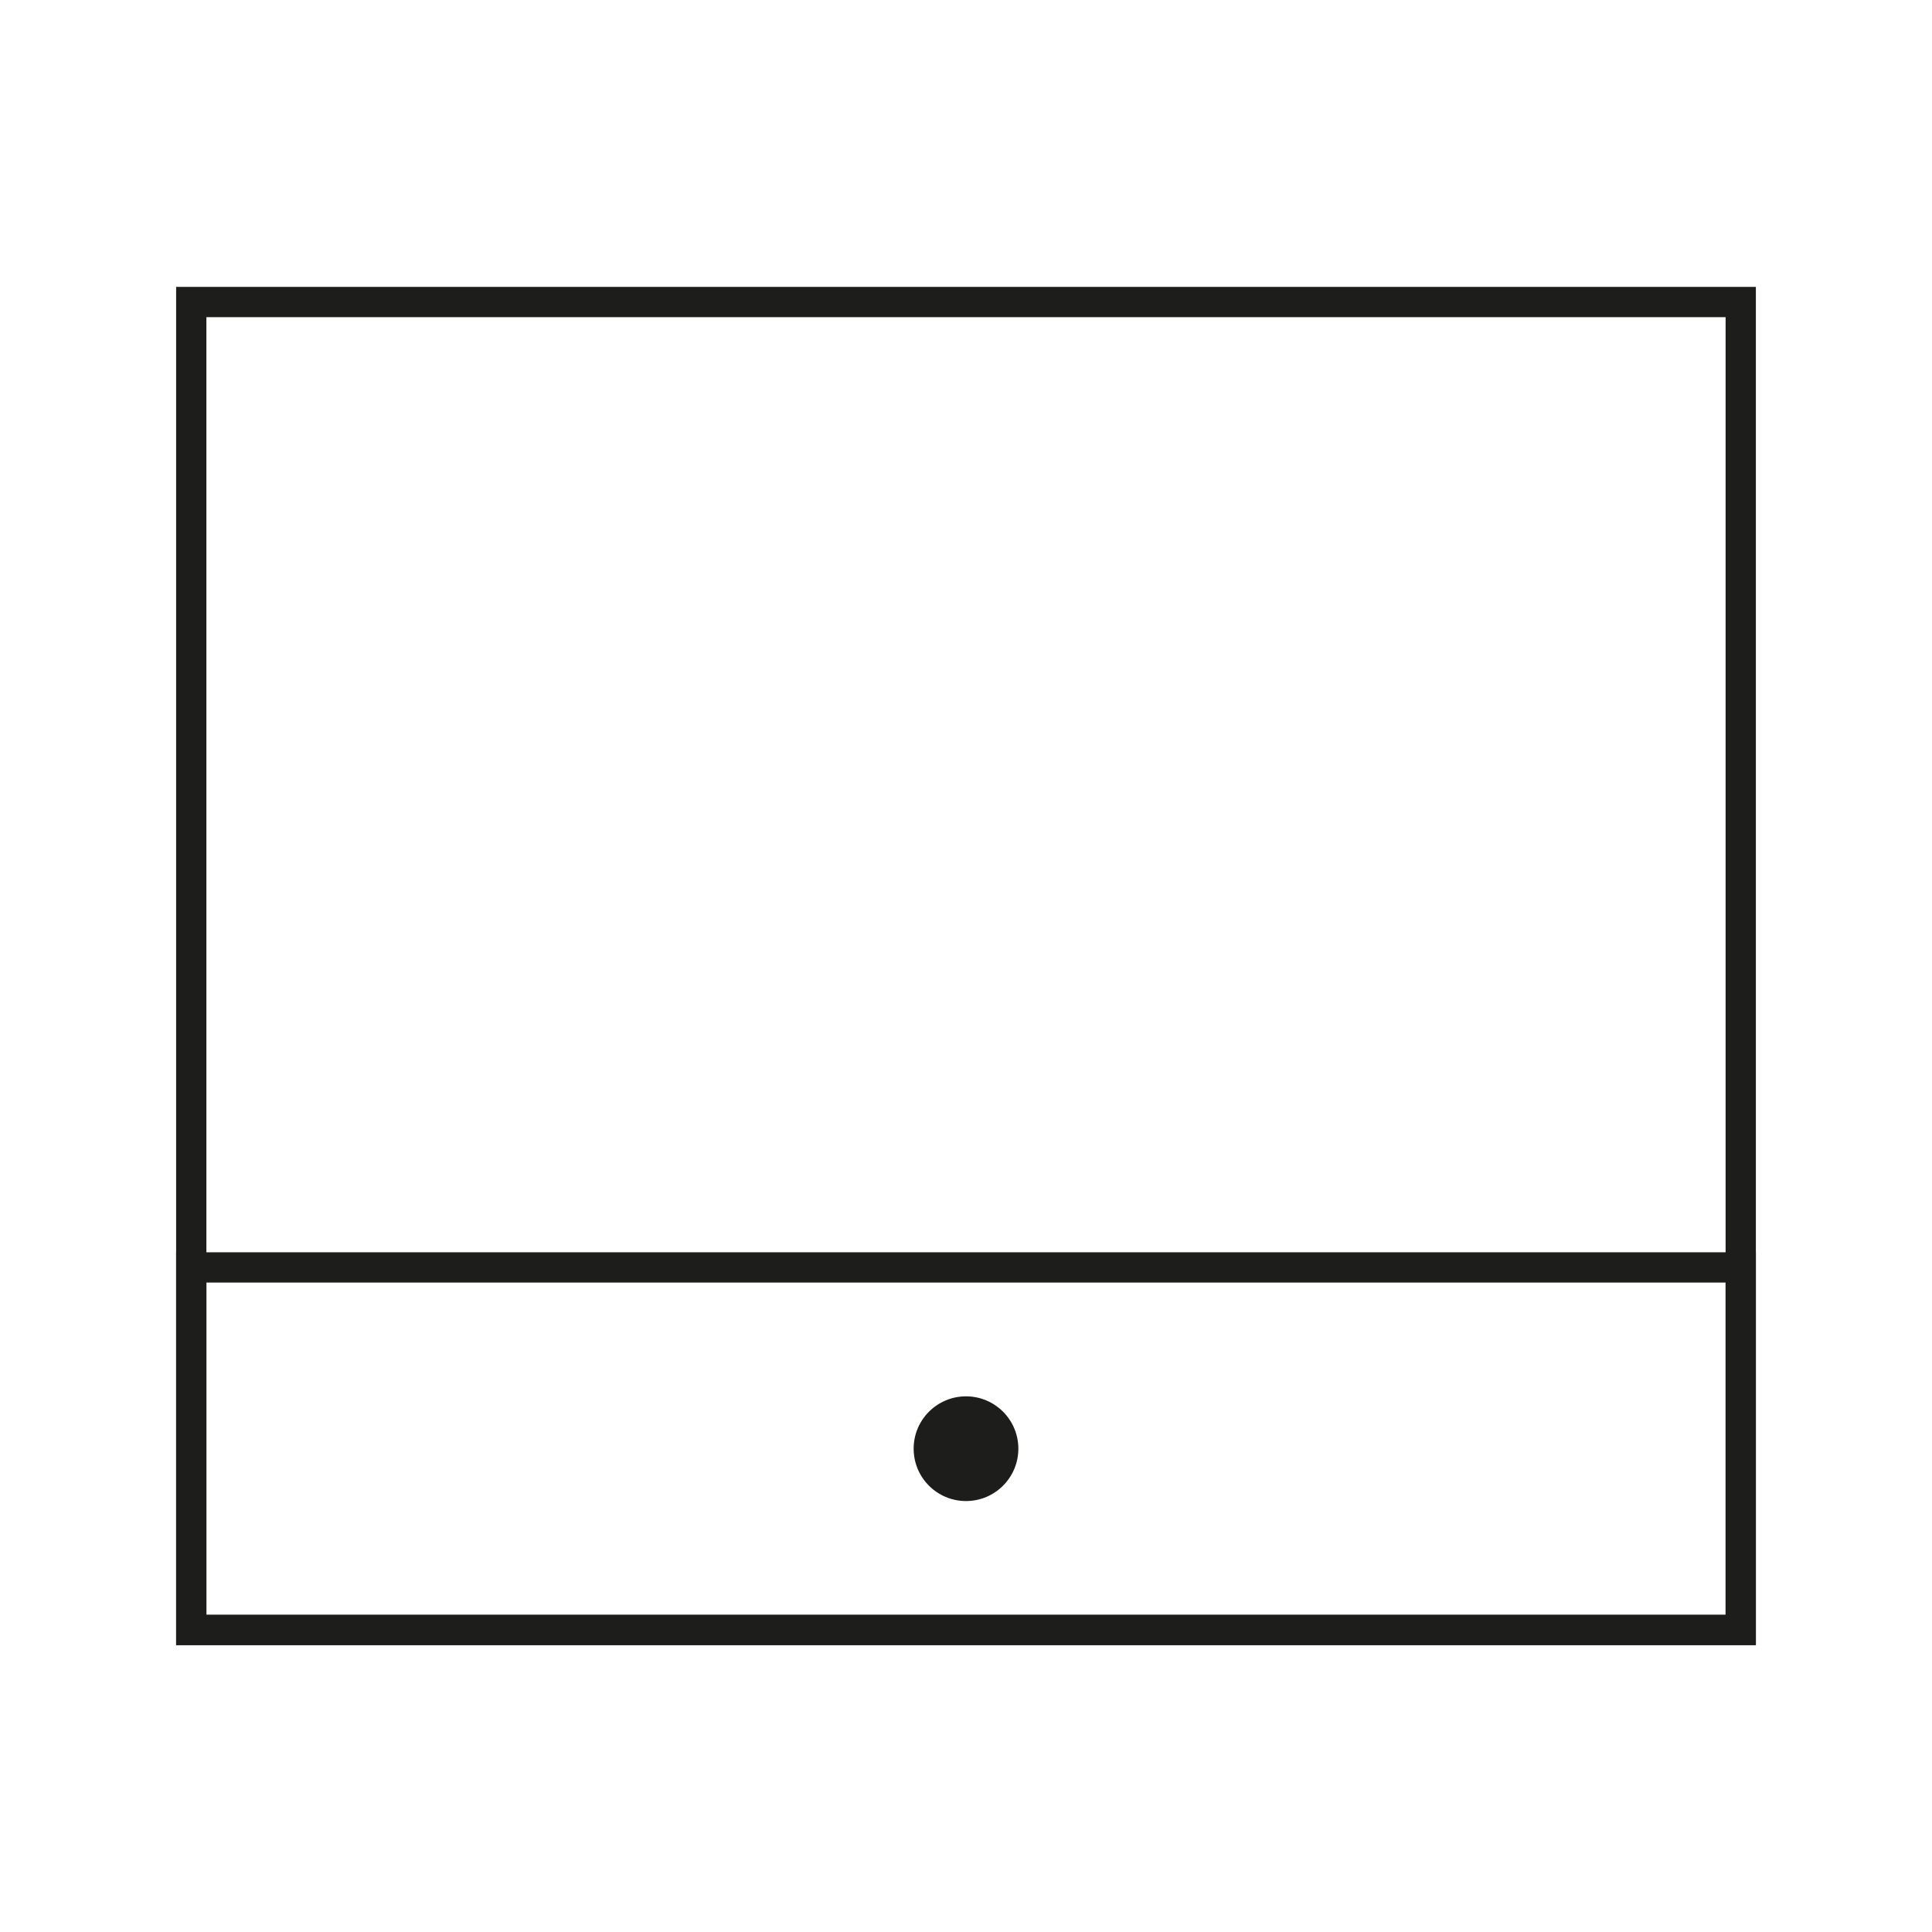
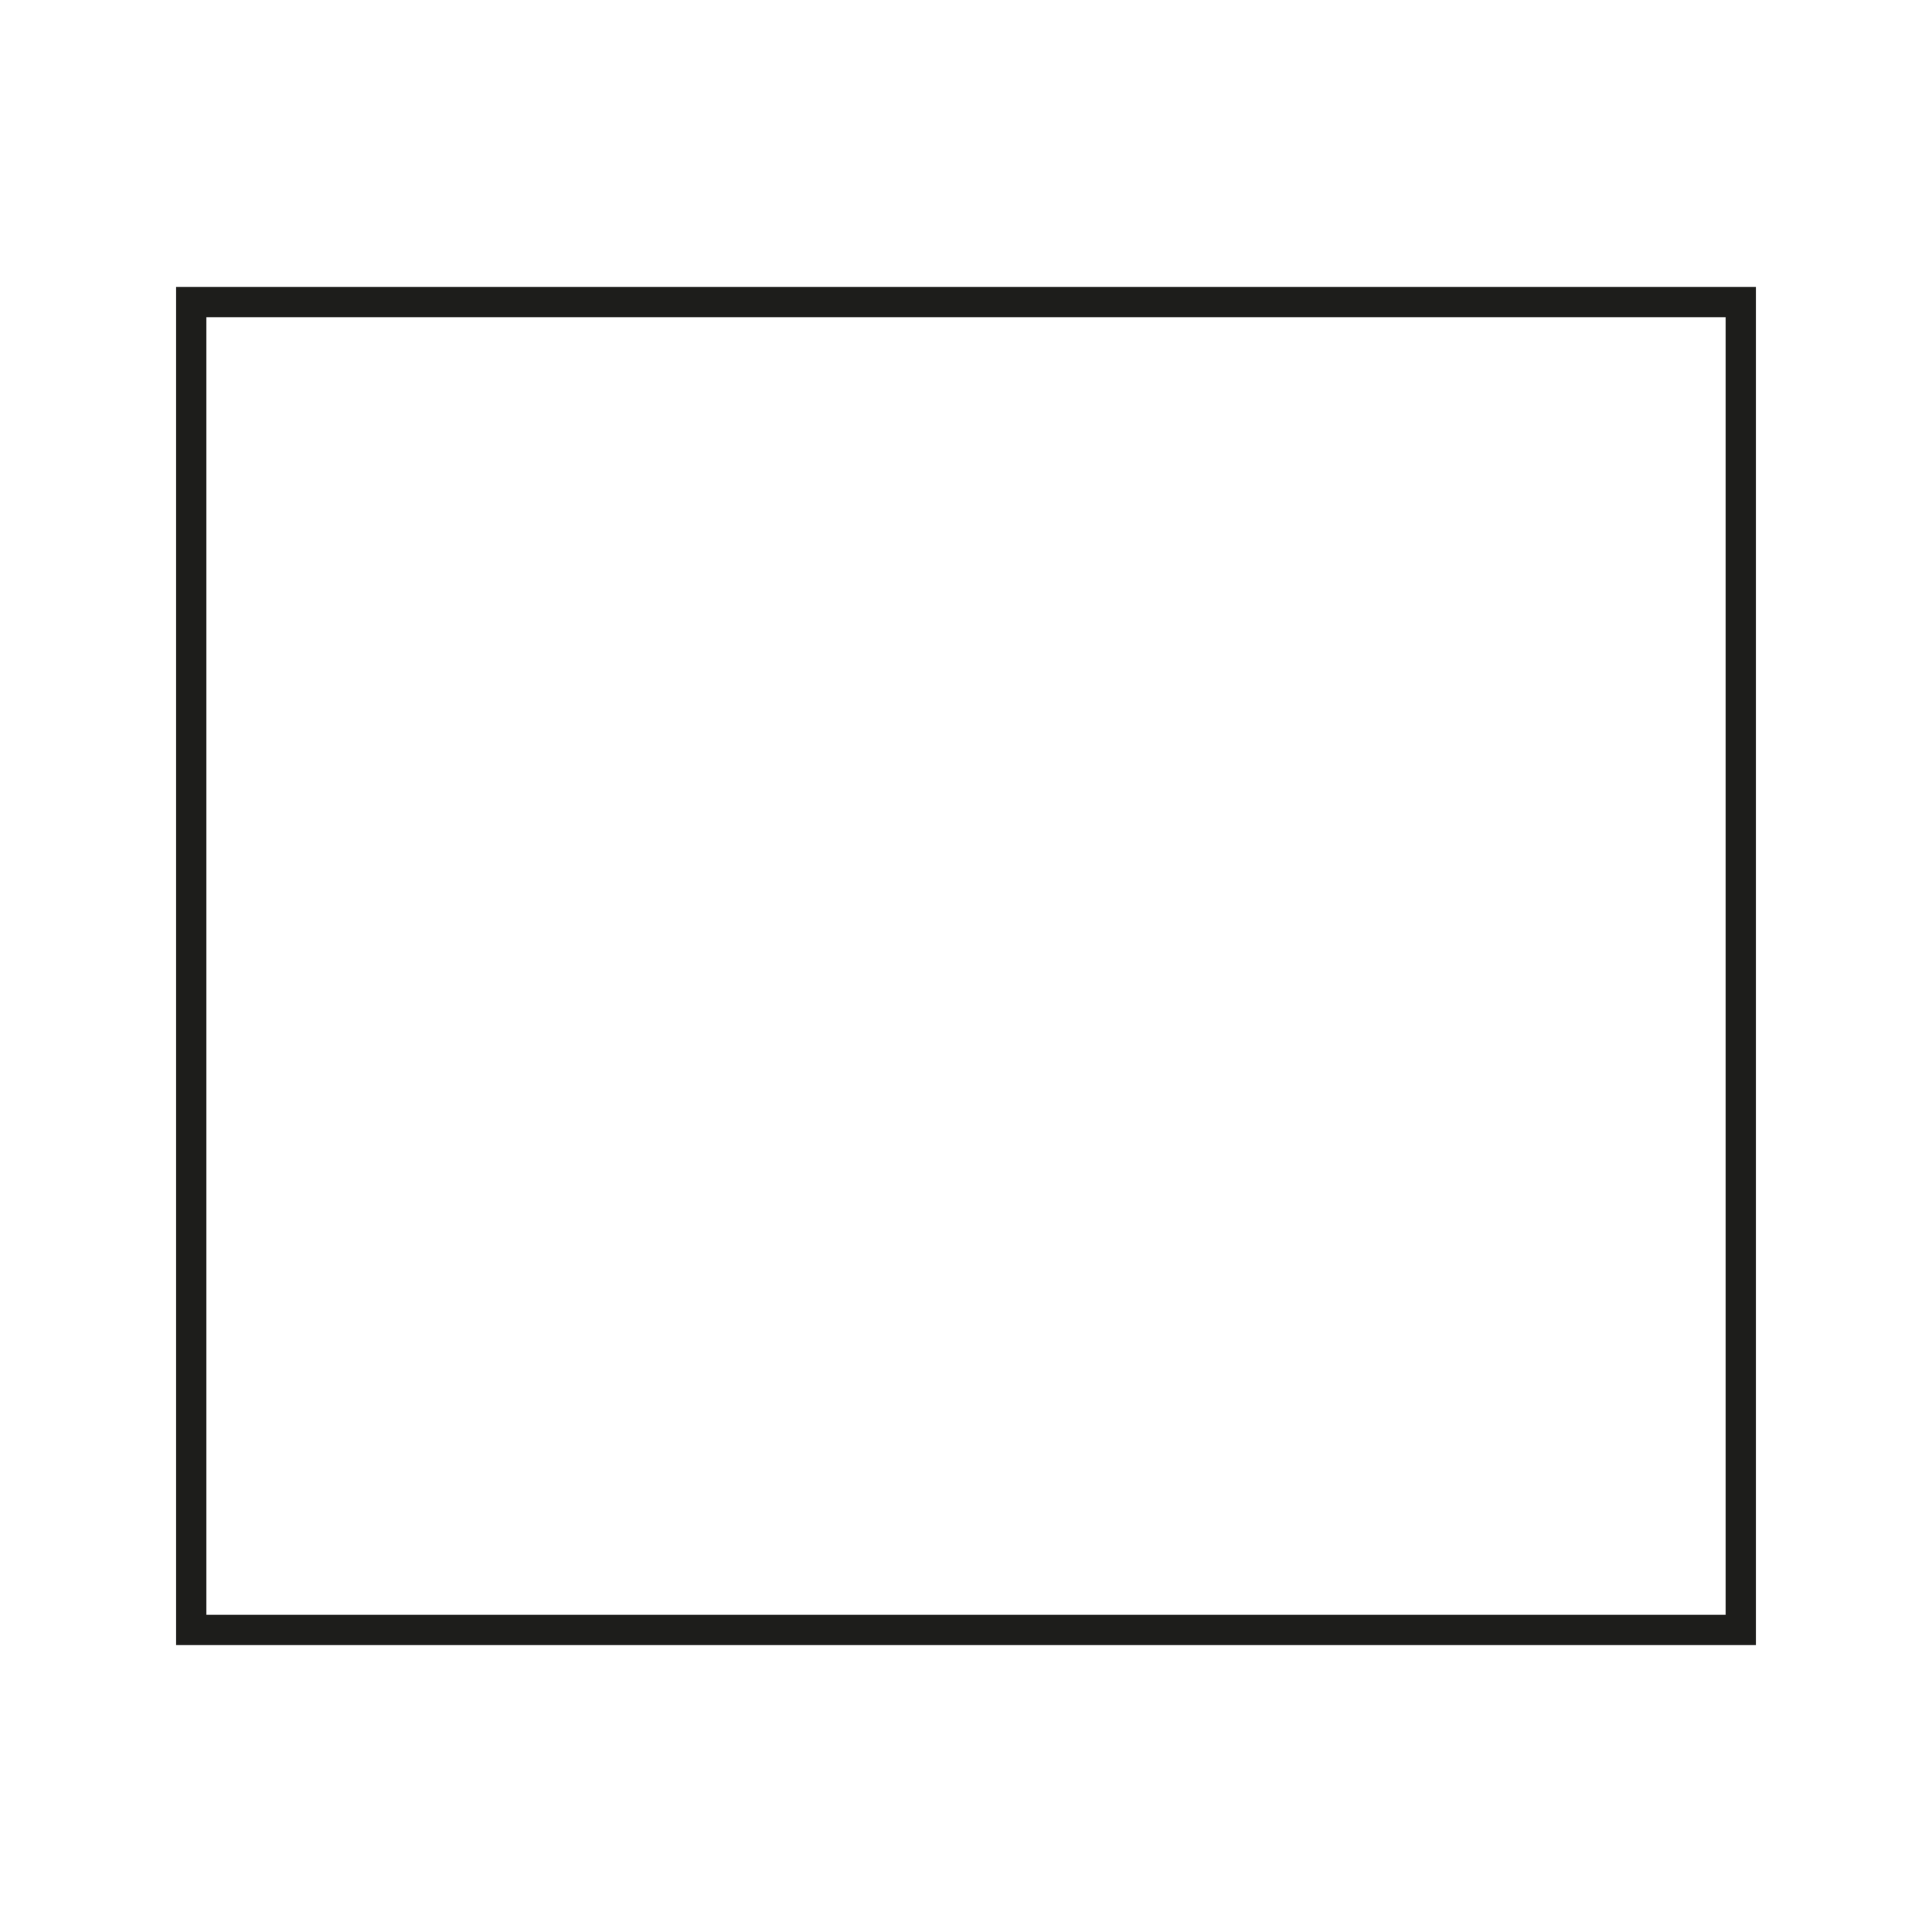
<svg xmlns="http://www.w3.org/2000/svg" id="Calque_2" viewBox="0 0 63.84 63.84">
  <defs>
    <style>
      .cls-1, .cls-2 {
        fill: none;
      }

      .cls-3 {
        fill: #1d1d1b;
      }

      .cls-2 {
        stroke: #1d1d1b;
        stroke-miterlimit: 10;
      }
    </style>
  </defs>
  <g id="Icone">
    <g>
-       <circle class="cls-3" cx="31.92" cy="47.87" r="1.73" />
-       <rect class="cls-1" width="63.84" height="63.84" />
      <rect class="cls-1" width="63.84" height="63.84" />
      <rect class="cls-2" x="6.32" y="9.98" width="51.2" height="43.88" />
-       <rect class="cls-2" x="6.32" y="41.88" width="51.2" height="11.98" />
    </g>
  </g>
</svg>